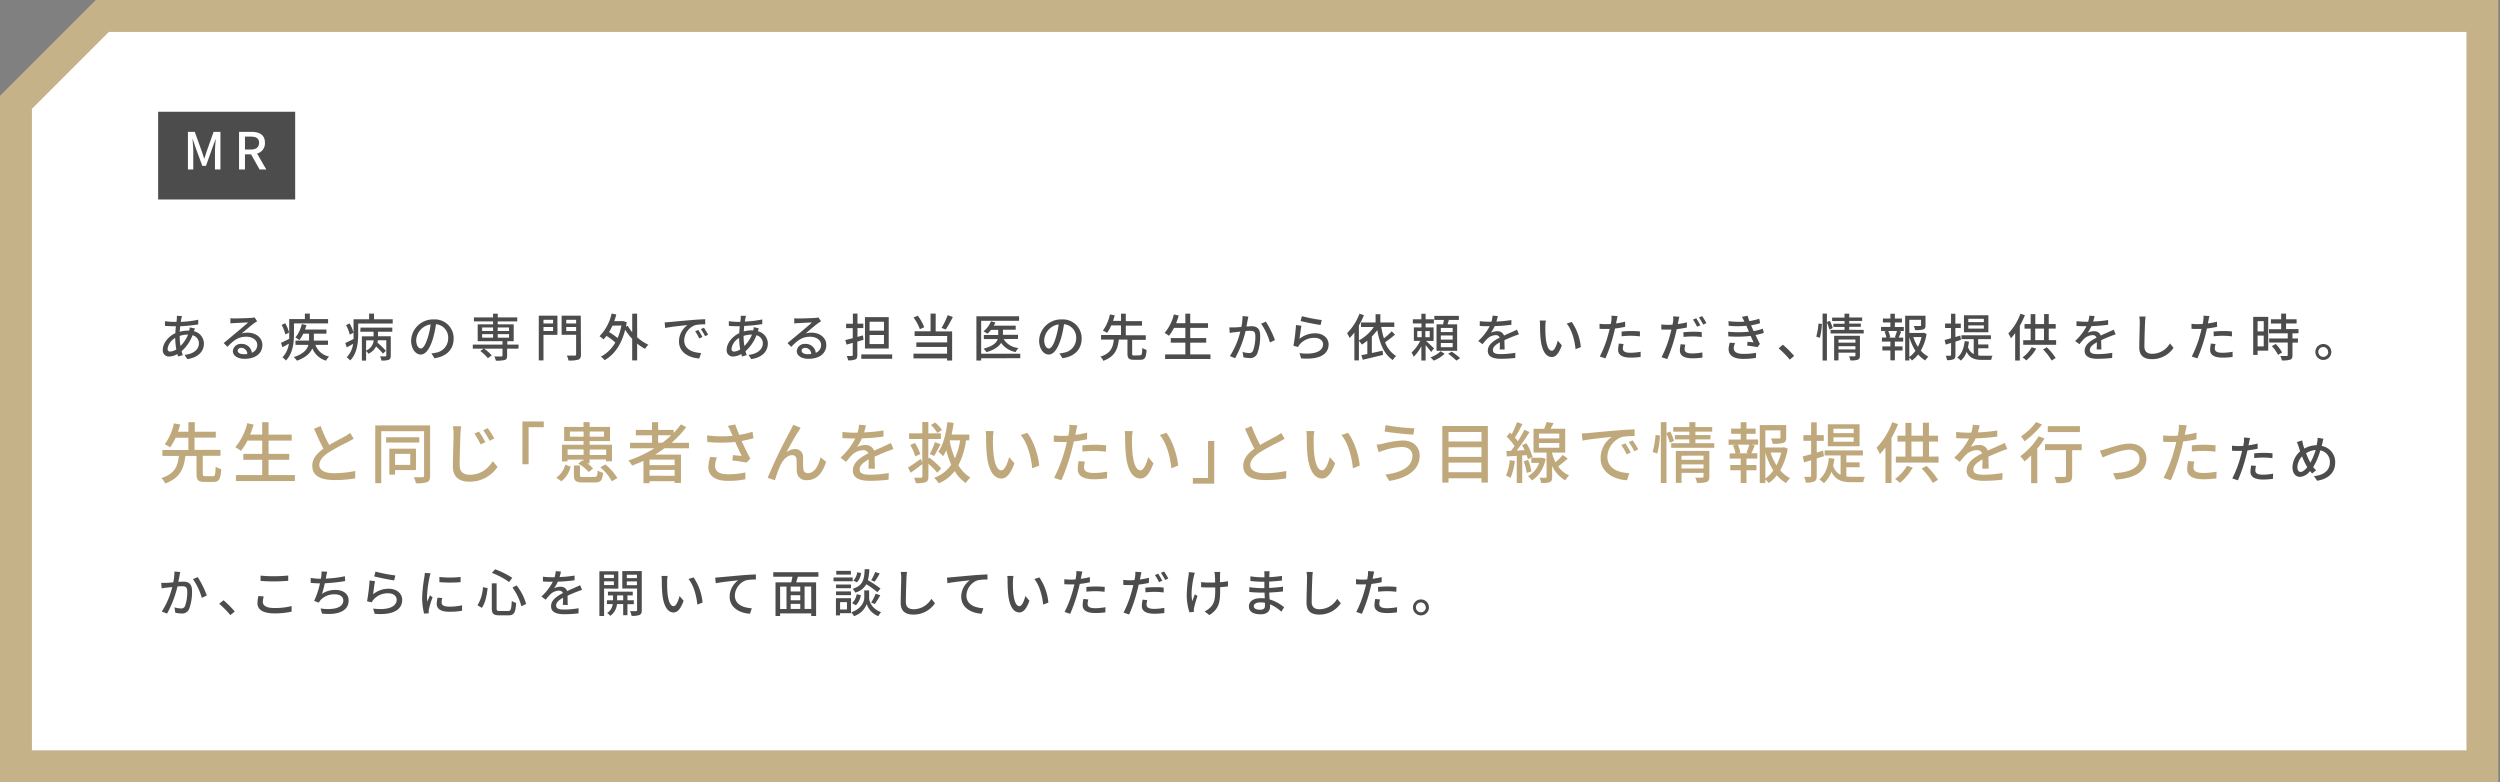
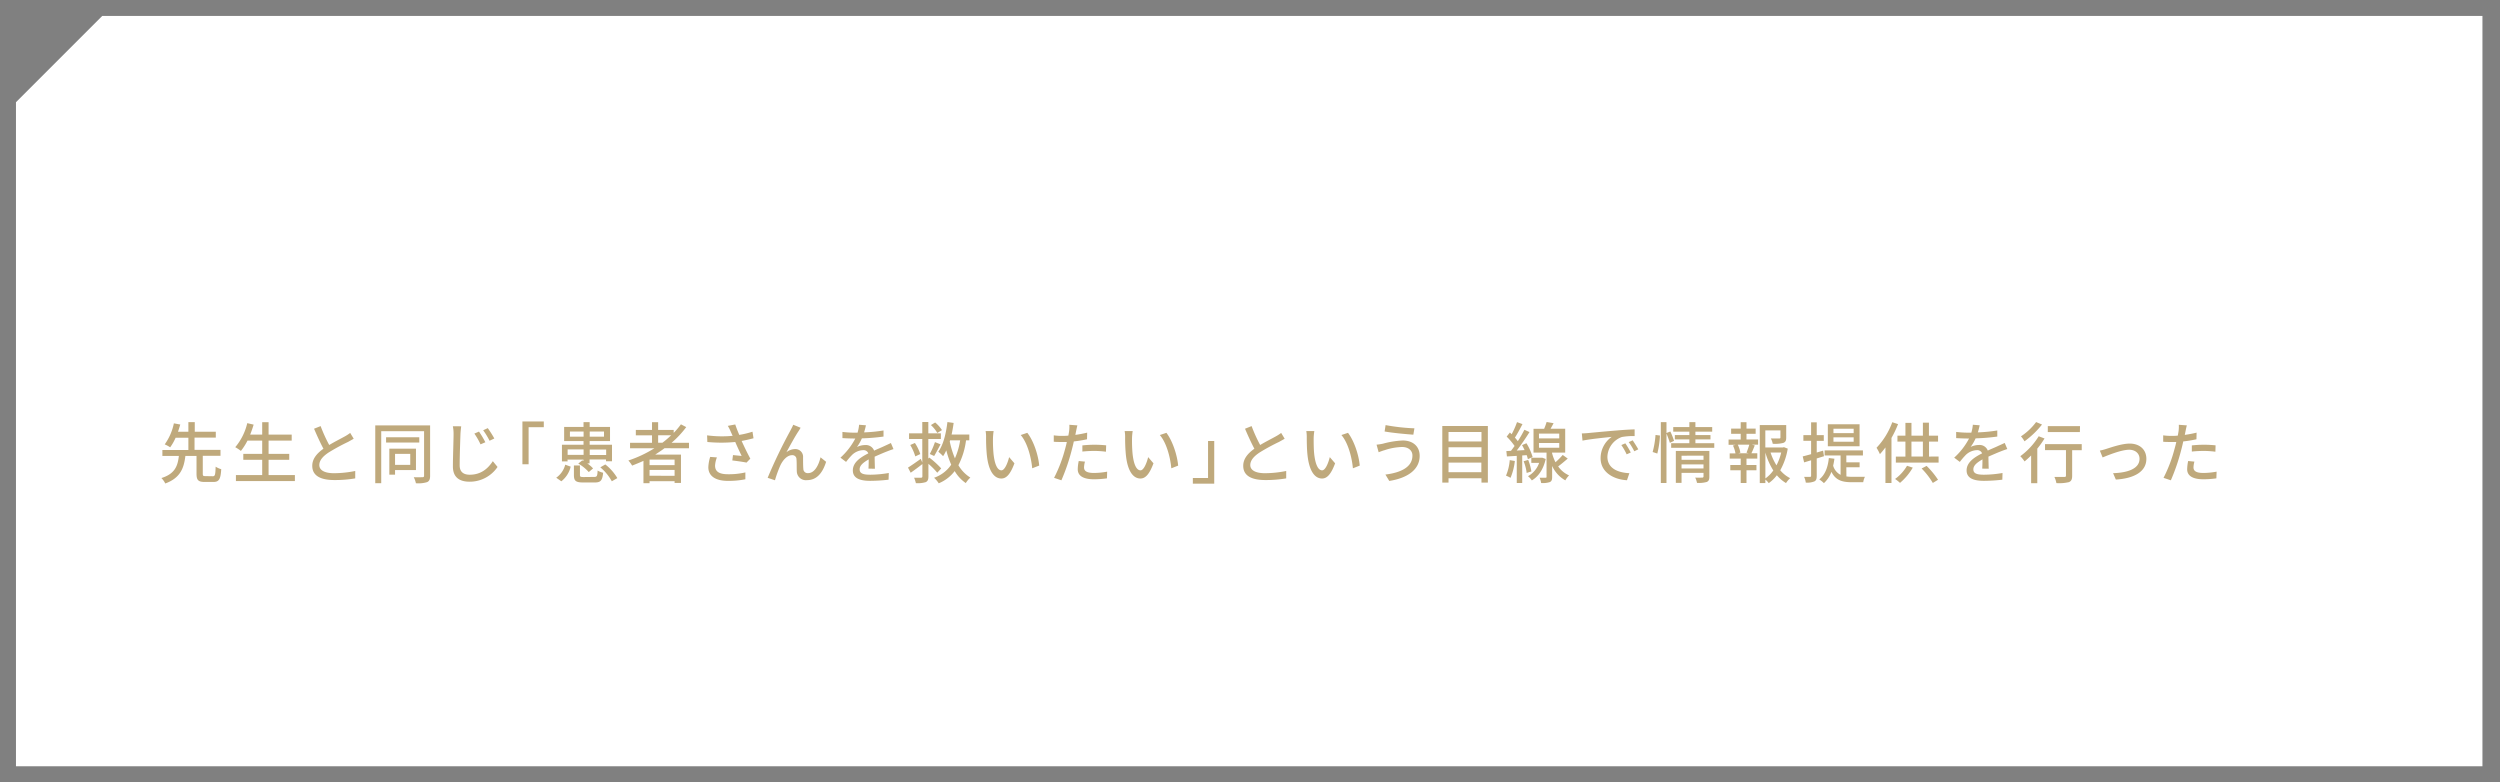
<svg xmlns="http://www.w3.org/2000/svg" width="783" height="245" viewBox="0 0 783 245">
  <rect x="0" y="0" width="783" height="245" fill="#808080" stroke="none" />
  <defs>
    <style>.a{fill:#fff}.c{fill:#4c4c4c}</style>
  </defs>
  <polygon class="a" points="5 240 5 32.02 32.02 5 777.5 5 777.5 240 5 240" />
-   <path d="M772.5 10v225H10V34.09L34.09 10H772.5m10-10H30L0 30v215h782.5V0z" fill="#c5b289" />
-   <path class="c" d="M61.06 102.87c-.1.21-.21.6-.31.88a4 4 0 013.12 3.81c0 2.26-1.44 4.32-5.2 4.92l-.85-1.33c3-.32 4.48-1.83 4.48-3.67a2.6 2.6 0 00-2-2.48 12.8 12.8 0 01-3.42 5c.11.43.24.84.37 1.23l-1.46.43a7.78 7.78 0 01-.22-.77 5.57 5.57 0 01-2.58.77 1.91 1.91 0 01-2-2.14c0-2 1.74-4.17 3.94-5.17 0-.74.09-1.48.16-2.17h-.77c-.75 0-2-.06-2.66-.11v-1.47a25.36 25.36 0 002.76.21h.86l.11-1.07a6.16 6.16 0 000-.84L57 99a5.89 5.89 0 00-.19.75c-.07.31-.13.68-.2 1.06a30.31 30.31 0 005.48-.67v1.47a53.1 53.1 0 01-5.67.58c0 .54-.1 1.12-.15 1.71a10.47 10.47 0 012.53-.35h.45a6.24 6.24 0 00.18-1zm-5.83 6.55a19.64 19.64 0 01-.35-3.57 4.66 4.66 0 00-2.39 3.38c0 .59.26.88.82.88a3.78 3.78 0 001.92-.69zm1.06-3.83a15.88 15.88 0 00.24 2.77 10.39 10.39 0 002.37-3.57h-.1a8.32 8.32 0 00-2.51.42zm24.25-4.97c-.32.2-.69.44-1 .65-.82.58-2.74 2.26-3.86 3.19a5.84 5.84 0 011.87-.27c2.66 0 4.63 1.63 4.63 3.84 0 2.54-2 4.35-5.59 4.35-2.19 0-3.66-1-3.66-2.42a2.45 2.45 0 012.62-2.25 3.16 3.16 0 013.33 2.78 2.59 2.59 0 001.69-2.49c0-1.49-1.5-2.54-3.44-2.54-2.53 0-4 1.18-5.9 3.17l-1.17-1.19c1.23-1 3.21-2.67 4.14-3.44s2.71-2.26 3.51-3c-.83 0-3.54.15-4.37.2-.4 0-.82.06-1.17.11v-1.65a11 11 0 001.27.08c.83 0 4.41-.1 5.28-.18a4.92 4.92 0 001-.16zm-3.09 10.26a1.91 1.91 0 00-1.87-1.94c-.66 0-1.14.38-1.14.88 0 .69.82 1.12 1.89 1.12a9.84 9.84 0 001.12-.06zm14.62-6.17c0 2.5-.33 6-2.53 8.21a6 6 0 00-1.07-1 7.77 7.77 0 002-4.28l-2 1.12-.47-1.39c.67-.29 1.6-.75 2.58-1.25v-6.18h4.91v-1.71h1.55v1.71h5.72v1.35H92.07zm-2.69.05a12.42 12.42 0 00-1.17-3l1.11-.53a11.26 11.26 0 011.22 2.92zm9.4 3.25a5.71 5.71 0 004.29 3.65 5.37 5.37 0 00-.95 1.3 6.64 6.64 0 01-4.3-3.84c-.61 1.42-1.95 2.81-4.82 3.85a5.91 5.91 0 00-1-1.13c3.14-1 4.23-2.47 4.6-3.83h-4.06v-1.33h4.25v-2.17H95a10.61 10.61 0 01-1.23 2 11.7 11.7 0 00-1.25-.81 10.28 10.28 0 002-4.2l1.45.32c-.13.47-.28 1-.45 1.4h6.72v1.28H98.3v2.17h4.43V108zM123 100v1.33h-10.82v3.41c0 2.5-.32 6-2.51 8.16a6.26 6.26 0 00-1.07-1 7.7 7.7 0 002-4.21l-2 1.11-.46-1.38c.69-.29 1.6-.75 2.59-1.25V100h4.87v-1.77h1.55V100zm-13.44 4.82a13.31 13.31 0 00-1.17-3l1.1-.53a10.66 10.66 0 011.22 2.92zm3.36-2.21h9.95v1.28h-4.48v1.43h4v6.08c0 .69-.12 1-.62 1.29a6.48 6.48 0 01-2.29.23 4.93 4.93 0 00-.46-1.3h1.68c.21 0 .29-.08.29-.27v-4.77h-2.65a7.27 7.27 0 01-.12.75 22.64 22.64 0 012.65 2.56l-.92.85a21.86 21.86 0 00-2.17-2.23 5.19 5.19 0 01-2.38 2.29 3.78 3.78 0 00-.74-.86v3h-1.32v-7.61H117v-1.43h-4.16zm1.74 7.2a3.85 3.85 0 002.37-3.21h-2.37zm20.46.87a7.76 7.76 0 001.41-.22 4.55 4.55 0 003.84-4.5 4.2 4.2 0 00-3.81-4.42 35.37 35.37 0 01-.94 4.45c-1 3.24-2.27 5.05-3.86 5.05s-3-1.78-3-4.42a6.89 6.89 0 017.09-6.58 5.88 5.88 0 016.23 6c0 3.31-2.13 5.61-6 6.16zm-1.12-5a22 22 0 00.87-4.08 5.31 5.31 0 00-4.52 4.89c0 1.83.82 2.66 1.46 2.66s1.46-1.04 2.19-3.49zm28.37 3.52h-3.54v2.22c0 .75-.16 1.12-.73 1.33a10.51 10.51 0 01-2.8.21 5.81 5.81 0 00-.48-1.32h2.22c.22 0 .34-.08.34-.31v-2.13h-9.3v-1.27h9.3v-1.07h-7.77v-5.28h4.82v-.92h-6V99.4h6v-1.15h1.46v1.15H162v1.26h-6.11v.92h5v5.28h-2v1.07h3.54zm-9.56 3a12.09 12.09 0 00-2.38-2.25l1.12-.8a12.9 12.9 0 012.45 2.14zm-1.8-8.53h3.42v-1.1H151zm0 2.08h3.42v-1.09H151zm4.88-3.18v1.1h3.54v-1.1zm3.54 2.09h-3.54v1.09h3.54zm15.16.21h-4.37v8h-1.47v-14h5.84zm-4.37-4.7v1.13h3v-1.13zm3 3.49v-1.25h-3v1.25zm8.74 7.34c0 .93-.21 1.38-.82 1.64a9.82 9.82 0 01-3.09.27 5.22 5.22 0 00-.53-1.54h2.5c.32 0 .42-.11.42-.4v-6.11h-4.54v-6h6zm-4.61-10.83v1.13h3.09v-1.13zm3.09 3.52v-1.28h-3.09v1.28zm19.12 1.94a14.43 14.43 0 003.52 2.35 5.49 5.49 0 00-1.05 1.28 13.26 13.26 0 01-2.47-1.67v5.29H198v-6.74a17.86 17.86 0 01-2.2-2.88c-1.18 4.78-3.5 7.89-6.43 9.55a5.46 5.46 0 00-1.2-1.1 11.2 11.2 0 004.55-4.44 21.1 21.1 0 00-2.76-2.08 13.06 13.06 0 01-.94 1.11 11.53 11.53 0 00-1.25-1 14.53 14.53 0 003.79-7.1l1.47.3a19.38 19.38 0 01-.65 2.08h2.91l1 .34c-.08.46-.16.93-.24 1.36l.58-.23a12.43 12.43 0 001.38 2v-5.8h1.53zm-7.73-3.63a17.93 17.93 0 01-1.07 2 22 22 0 012.67 1.87 17 17 0 001.19-3.92zm17.79-1.13c1.15-.11 4-.38 6.9-.62 1.68-.15 3.28-.24 4.35-.27v1.61a15.05 15.05 0 00-3.09.23 5.23 5.23 0 00-3.49 4.75c0 2.9 2.69 3.84 5.3 4l-.58 1.7c-3.1-.16-6.35-1.83-6.35-5.32a6.29 6.29 0 012.67-5.14c-1.38.15-5.27.53-7 .92l-.16-1.75c.59-.04 1.13-.08 1.45-.11zm10.38 4.68l-1 .44a16.14 16.14 0 00-1.28-2.24l1-.41a23 23 0 011.28 2.21zm1.83-.74l-1 .48a14.63 14.63 0 00-1.35-2.21l1-.43c.33.54.95 1.5 1.31 2.16zm15.84-1.94a9 9 0 00-.3.88 4 4 0 013.12 3.81c0 2.26-1.44 4.32-5.2 4.92l-.85-1.33c2.94-.32 4.48-1.83 4.48-3.67a2.61 2.61 0 00-2-2.48 12.81 12.81 0 01-3.43 5c.11.43.24.84.37 1.23l-1.46.43a7.78 7.78 0 01-.22-.77 5.57 5.57 0 01-2.58.77 1.91 1.91 0 01-2-2.14c0-2 1.75-4.17 3.94-5.17 0-.74.1-1.48.16-2.17h-.77c-.75 0-2-.06-2.66-.11v-1.47a25 25 0 002.75.21h.86l.12-1.07v-.84h1.66c-.08.24-.14.53-.19.75s-.13.68-.19 1.06a30.31 30.31 0 005.47-.67v1.47a52.56 52.56 0 01-5.67.58c-.05.54-.09 1.12-.14 1.71a10.4 10.4 0 012.53-.35h.45a5.3 5.3 0 00.17-1zm-5.83 6.55a20.57 20.57 0 01-.35-3.57 4.64 4.64 0 00-2.38 3.38c0 .59.25.88.81.88a3.75 3.75 0 001.92-.69zm1.06-3.83a16.91 16.91 0 00.24 2.77 10.25 10.25 0 002.37-3.57h-.1a8.32 8.32 0 00-2.51.42zm24.26-4.97c-.33.2-.69.44-1 .65-.82.58-2.74 2.26-3.86 3.19a5.84 5.84 0 011.87-.27c2.66 0 4.63 1.63 4.63 3.84 0 2.54-2 4.35-5.59 4.35-2.19 0-3.66-1-3.66-2.42a2.45 2.45 0 012.62-2.25 3.16 3.16 0 013.33 2.78 2.58 2.58 0 001.67-2.48c0-1.49-1.51-2.54-3.44-2.54-2.53 0-4 1.18-5.91 3.17l-1.17-1.19 4.15-3.44c.88-.74 2.7-2.26 3.5-3-.83 0-3.54.15-4.37.2-.4 0-.81.06-1.17.11v-1.65a10.93 10.93 0 001.26.08c.83 0 4.42-.1 5.28-.18a4.79 4.79 0 001-.16zm-3.09 10.26a1.92 1.92 0 00-1.88-1.94c-.65 0-1.13.38-1.13.88 0 .69.81 1.12 1.89 1.12a10 10 0 001.12-.06zm14.45-3.88v4.21c0 .77-.16 1.16-.62 1.36a5.38 5.38 0 01-2.27.28 5.87 5.87 0 00-.43-1.35h1.56c.19 0 .32-.08.32-.32v-3.8c-.68.2-1.32.39-1.93.55l-.4-1.43c.65-.14 1.45-.35 2.33-.57v-3.16H265v-1.37h2.12v-3.17h1.44v3.14h1.83v1.37h-1.83v2.77l1.72-.46.17 1.36zm10.91 4v1.38h-9.67V111zm-1.08-1.84h-7.44v-9.84h7.44zm-1.49-8.4h-4.51v2.8h4.51zm0 4.17h-4.51v2.84h4.51zm16.19-1.14h5.16v9.13h-1.59v-.67H286.1v-1.49h10.52v-2.11H287v-1.42h9.65v-2h-10.2v-1.48h5v-5.52h1.61zm-4.94-.68a14.4 14.4 0 00-2-3.68l1.35-.54a14.29 14.29 0 012 3.6zm10.32-3.84a35.35 35.35 0 01-2.22 3.92l-1.32-.48a23.52 23.52 0 001.92-4zm21.12 12.93H307.3v.71h-1.49V99.05h13.37v1.42H307.3v10.31h12.25zm-5.22-6A6.11 6.11 0 00319 109a4.72 4.72 0 00-.88 1.25 7.05 7.05 0 01-4.58-2.86c-.66 1.1-2 2.14-4.58 2.91a5 5 0 00-.93-1.1c3.05-.8 4.12-1.93 4.45-3h-4.35v-1.28h4.51v-1.6h-2.25a8.66 8.66 0 01-1.12 1.2 10.88 10.88 0 00-1.25-.75 7.41 7.41 0 002.34-3.14l1.4.36a7.83 7.83 0 01-.51 1h6.87v1.28h-4v1.6h4.72v1.28zm17.48 4.48a7.76 7.76 0 001.41-.22 4.55 4.55 0 003.84-4.5 4.2 4.2 0 00-3.81-4.42 35.37 35.37 0 01-.94 4.45c-1 3.24-2.27 5.05-3.86 5.05s-3-1.78-3-4.42a6.89 6.89 0 017.09-6.58 5.88 5.88 0 016.23 6c0 3.31-2.13 5.61-6 6.16zm-1.12-5a22 22 0 00.87-4.08 5.31 5.31 0 00-4.52 4.89c0 1.83.82 2.66 1.46 2.66s1.5-1.04 2.19-3.49zm26.39 5.6c.52 0 .62-.32.69-2.31a4.4 4.4 0 001.34.61c-.14 2.45-.54 3.1-1.91 3.1h-2.08c-1.58 0-2-.48-2-2v-4.32h-2.69c-.36 3-1.22 5.31-4.85 6.64a5.13 5.13 0 00-.93-1.31c3.28-1 3.93-2.95 4.21-5.33h-4v-1.44h6.24v-3h-3.06a11.59 11.59 0 01-1.31 2.34 7.55 7.55 0 00-1.31-.7 13.42 13.42 0 002.21-5.08l1.52.29c-.16.54-.34 1.14-.55 1.73h2.5v-2.27h1.5v2.34h5.08V102h-5.08v3h6.26v1.44h-4.27v4.32c0 .5.1.58.64.58zm22.04-.28v1.44h-14.21V111h6.34v-3.68h-4.56v-1.43h4.56v-3.2h-3.56a13.42 13.42 0 01-1.58 2.48 9.13 9.13 0 00-1.36-.89 14 14 0 002.9-5.8l1.53.35c-.24.82-.53 1.64-.83 2.4h2.9v-3h1.53v3h5.57v1.46h-5.57v3.2h5v1.43h-5V111zM391 99.16c-.08.34-.16.74-.23 1.09s-.24 1.25-.38 2c.66 0 1.22-.08 1.58-.08 1.54 0 2.71.64 2.71 2.85a15.28 15.28 0 01-.91 5.74 2.37 2.37 0 01-2.45 1.38 8.54 8.54 0 01-1.87-.24l-.28-1.67a8.07 8.07 0 002 .34 1.24 1.24 0 001.29-.75 12.73 12.73 0 00.71-4.63c0-1.36-.61-1.58-1.62-1.58-.32 0-.85 0-1.44.08a33.26 33.26 0 01-3.27 8.5l-1.64-.66a24.89 24.89 0 003.26-7.67l-1.71.2c-.42 0-1.14.14-1.59.22l-.14-1.73h1.52c.52 0 1.36-.08 2.26-.16a18.27 18.27 0 00.37-3.39zm5.46 1.58a29.19 29.19 0 012.85 5.77l-1.57.75a19.11 19.11 0 00-2.77-5.88zm10.54 5.38a7.66 7.66 0 014.91-1.73c2.58 0 4.21 1.59 4.21 3.46 0 2.87-2.43 4.91-8.61 4.4l-.5-1.65c4.9.63 7.38-.68 7.38-2.78 0-1.17-1.09-2-2.61-2a5.92 5.92 0 00-4.67 2 3.54 3.54 0 00-.53.85l-1.47-.36a60.66 60.66 0 00.8-6.51l1.69.22c-.18.98-.46 3.13-.6 4.1zm.75-7.1a46.4 46.4 0 006.22 1.21l-.36 1.55c-1.56-.2-5.05-.92-6.26-1.24zm29.17 5.81c-1 .78-2.11 1.71-3.1 2.36a8.59 8.59 0 003.42 4.31 6.07 6.07 0 00-1 1.26c-2.74-1.72-4.11-5.15-4.88-9.37a16.42 16.42 0 01-1.7 2v5.17c1.09-.22 2.24-.48 3.36-.73l.15 1.32c-2.23.56-4.61 1.11-6.34 1.52l-.45-1.44c.55-.09 1.19-.22 1.87-.36v-4.17a15.71 15.71 0 01-1.71 1.21 10.48 10.48 0 00-.93-1.16v6.13h-1.42v-8.74a20.13 20.13 0 01-1.47 1.73 14.4 14.4 0 00-.82-1.52 17.07 17.07 0 003.89-6.09l1.39.45a23.43 23.43 0 01-1.57 3.23v4.68a13.31 13.31 0 004.66-4.2h-4V101h4.56v-2.6h1.5v2.6h4.37v1.4h-4.09a25.53 25.53 0 00.83 3.57 20.79 20.79 0 002.45-2.22zm11.32 5.41a27.26 27.26 0 00-1.74-2.13v4.81h-1.33v-4.48a13.21 13.21 0 01-2.4 3.3 11.16 11.16 0 00-.67-1.34 12.43 12.43 0 002.72-3.64h-2v-4.22h2.39v-1.24h-2.71V100h2.67v-1.74h1.33V100h2.59v1.31h-2.59v1.24h2.5v4.22h-2.36c.67.59 2.13 2 2.5 2.34zm-4.35-4.63h1.38v-1.92h-1.38zm3.9-1.92h-1.37v1.92h1.37zm4.66 7.12a10.77 10.77 0 01-3.41 2.13 11.38 11.38 0 00-1-1 9.4 9.4 0 003.19-1.94zm-.48-9.23c.1-.44.19-.93.26-1.38h-3v-1.28h7.68v1.28h-3.11q-.23.72-.42 1.38h3v8.3h-6.46v-8.3zm3 1.13h-3.71V104h3.71zm0 2.36h-3.71v1.29h3.71zm0 2.36h-3.71v1.32h3.71zm-.3 2.73a18.43 18.43 0 012.64 2l-1.17.78a17 17 0 00-2.59-2.13zm15.03-.72c.05-.55.06-1.45.06-2.23-1.34.75-2.19 1.47-2.19 2.4 0 1.09 1 1.3 2.62 1.3a26.25 26.25 0 004.4-.42v1.62a41.57 41.57 0 01-4.4.27c-2.37 0-4.21-.54-4.21-2.51s1.9-3.19 3.73-4.12a1.25 1.25 0 00-1.29-.78 4 4 0 00-2.62 1.14 17 17 0 00-1.46 1.69l-1.36-1a16.52 16.52 0 003.59-4.63h-.47c-.65 0-1.76 0-2.64-.09v-1.49a23.63 23.63 0 002.72.17h.93a9.22 9.22 0 00.37-1.9l1.65.13c-.1.41-.23 1-.45 1.71a37.07 37.07 0 004.69-.46v1.47a47.31 47.31 0 01-5.22.43 11.6 11.6 0 01-1.2 2.07 4.65 4.65 0 012-.47 2.09 2.09 0 012.11 1.35c1-.47 1.79-.8 2.55-1.14.52-.24 1-.45 1.5-.7l.63 1.47c-.44.13-1.13.38-1.61.57-.81.31-1.84.74-2.94 1.25 0 .9.05 2.16.06 2.92zm14.3-7.32c0 1 0 2.34.11 3.57.24 2.5.88 4.16 1.94 4.16.8 0 1.49-1.73 1.84-3.18l1.28 1.49c-1 2.72-2 3.66-3.15 3.66-1.6 0-3.07-1.54-3.51-5.71a42.15 42.15 0 01-.17-4.25 8.4 8.4 0 00-.11-1.48h1.93a12.8 12.8 0 00-.16 1.74zm11.11 6.6l-1.65.64c-.25-2.73-1.17-6.13-2.77-8l1.59-.53a16.86 16.86 0 012.84 7.89zm13.89-6.36c-1 .22-2.09.4-3.18.53-.15.69-.32 1.39-.5 2.06a46.23 46.23 0 01-2.5 7.3l-1.76-.59a34.32 34.32 0 002.69-7.11c.15-.48.28-1 .39-1.52h-1.27c-.73 0-1.31 0-1.89-.06v-1.57a14.11 14.11 0 001.94.13c.49 0 1 0 1.58-.06.08-.47.16-.88.2-1.17a7.21 7.21 0 000-1.44l1.94.14c-.11.4-.24 1-.3 1.36l-.2.93a28.71 28.71 0 002.85-.54zm-.49 5.39a6 6 0 00-.23 1.38c0 .72.39 1.36 2.4 1.36a17.93 17.93 0 003.17-.32v1.62a21.74 21.74 0 01-3.14.22c-2.58 0-3.91-.85-3.91-2.41a10.4 10.4 0 01.24-2zm-.63-3.9a26.84 26.84 0 013-.16c.92 0 1.88 0 2.77.14l-.05 1.52a24.13 24.13 0 00-2.68-.19 26.63 26.63 0 00-3 .16zm20.46-1.28c-1 .22-2.09.4-3.18.53-.15.69-.32 1.39-.5 2.06a47.27 47.27 0 01-2.49 7.3l-1.77-.59a33.76 33.76 0 002.69-7.11c.15-.48.28-1 .39-1.52h-1.27c-.73 0-1.31 0-1.89-.06v-1.57a14.11 14.11 0 001.94.13c.5 0 1 0 1.58-.07.08-.46.16-.88.2-1.16a7.22 7.22 0 000-1.44l1.94.14c-.11.4-.24 1-.3 1.36l-.2.93a25.65 25.65 0 002.85-.55zm-.49 5.39a6 6 0 00-.23 1.38c0 .72.39 1.36 2.4 1.36a17.93 17.93 0 003.17-.32V112a23.15 23.15 0 01-3.14.22c-2.58 0-3.91-.85-3.91-2.42a10.39 10.39 0 01.24-2zm-.63-3.9c.85-.08 1.94-.16 3-.16s1.88 0 2.77.14v1.52a24.31 24.31 0 00-2.69-.19 26.63 26.63 0 00-3 .16zm4.31-1.73a20 20 0 00-1.28-2.23l1-.43a24.57 24.57 0 011.3 2.21zm1.58-3.33a25.27 25.27 0 011.33 2.2l-1 .46a16.93 16.93 0 00-1.33-2.22zm19.31 5.27a17.65 17.65 0 01-2.59.65c.45.93.93 2 1.38 2.8l-.76 1c-.83-.16-2.22-.35-3.25-.48l.13-1.21 1.88.19c-.28-.61-.58-1.31-.9-2a39.39 39.39 0 01-7 .13l-.06-1.46a32.8 32.8 0 006.51 0l-.43-1c-.13-.29-.26-.58-.37-.85a29.29 29.29 0 01-5.52 0l-.1-1.45a29.27 29.27 0 005 .16l-.13-.27a9.94 9.94 0 00-.65-1.24l1.79-.36a16.61 16.61 0 00.56 1.69 18.87 18.87 0 003.09-.75l.27 1.41a18.85 18.85 0 01-2.83.65l.29.68c.12.28.3.69.51 1.15a16.9 16.9 0 002.88-.77zm-9 3.15A5.35 5.35 0 00543 109c0 1.12.85 1.84 3 1.84a20.82 20.82 0 004-.35l-.05 1.6a23.56 23.56 0 01-3.92.32c-2.9 0-4.63-1-4.63-3.07a7.39 7.39 0 01.37-2zm17.14 5.22a28.55 28.55 0 00-3.49-3.54l1.31-1.15a29.51 29.51 0 013.54 3.53zm8.3-7.21a21.63 21.63 0 00.69-4.11l1.07.14a21.65 21.65 0 01-.64 4.34zm4.14-2.2a20.43 20.43 0 00-.81-2.25v11.93h-1.36V98.23h1.36v2.63l.93-.37a15.12 15.12 0 01.89 2.25zm10.71.09v1.11h-10.38v-1.11h4.38v-.93h-3.5v-1h3.5v-.83h-3.89v-1.1h3.89v-1.23h1.47v1.19h4.05v1.1h-4.05v.83h3.64v1h-3.64v.93zm-1.18 8.07c0 .67-.15 1-.63 1.26a6.71 6.71 0 01-2.35.23 5.08 5.08 0 00-.43-1.28h1.71c.21 0 .29-.08.29-.27v-.87h-5.3v2.42h-1.37v-7.7h8.08zm-6.71-5.06v1h5.3v-1zm5.3 3.09v-1h-5.3v1zm12.35-7.01h2.8v1.26h-1.49l.69.18c-.28.67-.56 1.38-.82 1.89h1.43V107h-2.61v1.5h2.4v1.27h-2.4v3.09h-1.4v-3.09h-2.51v-1.27h2.51V107h-2.65v-1.28h1.39a7 7 0 00-.61-1.89l.66-.18h-1.72v-1.26h2.93V101h-2.35v-1.23h2.35v-1.51h1.4v1.51h2.21V101h-2.21zm0 3.18a19.75 19.75 0 00.67-1.92h-2.74a7.93 7.93 0 01.63 1.92l-.53.15h2.5zm9.94-1a15.76 15.76 0 01-1.81 5.22 7.83 7.83 0 002.38 1.9 6.26 6.26 0 00-1 1.18 9.09 9.09 0 01-2.21-1.88 9.24 9.24 0 01-1.95 1.9 4.39 4.39 0 00-.82-.86v.84h-1.3v-14h6.37v3c0 .69-.14 1.07-.7 1.28a8 8 0 01-2.55.21 4.54 4.54 0 00-.45-1.28h2c.24 0 .31-.06.31-.24v-1.69H598v4.1h4.25l.24-.07zM598 111.8a7.92 7.92 0 001.91-1.92 16.47 16.47 0 01-1.91-4.32zm1.25-6.24a13.51 13.51 0 001.43 3.08 12.93 12.93 0 001.13-3.08zm13.19 1.44v4.14c0 .74-.15 1.14-.56 1.36a4.52 4.52 0 01-2.08.29 4.85 4.85 0 00-.4-1.38h1.41c.18 0 .27-.06.27-.29v-3.71l-1.68.51-.34-1.44 2-.54v-3.22h-1.86v-1.38h1.86v-3.08h1.36v3.09h1.7v1.38h-1.7v2.82l1.54-.45.2 1.34zm7.15 4.33a8.34 8.34 0 001.33.08h3.14a4.56 4.56 0 00-.42 1.31h-2.75c-2.22 0-3.89-.4-4.93-2.51a6.81 6.81 0 01-1.81 2.73A6 6 0 00613 112c1.39-1.11 2.08-2.9 2.34-5.16l1.34.16a16 16 0 01-.3 1.69 3.56 3.56 0 001.79 2.2v-4.67h-3.84V105h9.23v1.22h-4v1.66h3.2v1.19h-3.2zm3.17-7.26h-7.65v-5.33h7.65zm-1.42-4.23h-4.87v1.06h4.87zm0 2.07h-4.87v1h4.87zm12.86-3.2a25.35 25.35 0 01-1.59 3.33v10.87h-1.46v-8.58a18.85 18.85 0 01-1.32 1.62 11.22 11.22 0 00-.82-1.52 17.62 17.62 0 003.79-6.17zm3.55 10.49a14.09 14.09 0 01-3.11 3.68 9.25 9.25 0 00-1.18-.95 10.3 10.3 0 002.88-3.18zm6.23-2.68V108h-10.31v-1.46H636v-3.6h-1.92v-1.44H636v-3.11h1.46v3.11h2.75v-3.14h1.46v3.14h2.18v1.42h-2.18v3.6zm-6.55 0h2.75v-3.6h-2.75zm3.65 2.26a19.5 19.5 0 012.75 3.34l-1.25.8a17.87 17.87 0 00-2.7-3.48zm15.59.66c.05-.55.07-1.45.07-2.23-1.35.75-2.19 1.47-2.19 2.4 0 1.09 1 1.3 2.62 1.3a26.25 26.25 0 004.4-.42l-.05 1.62a41.23 41.23 0 01-4.4.27c-2.37 0-4.21-.54-4.21-2.51s1.91-3.19 3.73-4.12a1.23 1.23 0 00-1.28-.78 4 4 0 00-2.62 1.14 15.78 15.78 0 00-1.46 1.69l-1.36-1a16.52 16.52 0 003.59-4.63H653c-.66 0-1.76 0-2.64-.09v-1.49a23.63 23.63 0 002.72.17h.93a9.22 9.22 0 00.37-1.9l1.65.13c-.1.41-.23 1-.45 1.71a37.07 37.07 0 004.69-.46v1.47a47.51 47.51 0 01-5.22.43 12.24 12.24 0 01-1.2 2.07 4.65 4.65 0 012-.47 2.09 2.09 0 012.11 1.35c1-.47 1.79-.8 2.54-1.14.53-.24 1-.45 1.51-.7l.62 1.47c-.43.13-1.12.38-1.6.57-.81.31-1.84.74-2.94 1.25 0 .9.05 2.16.06 2.92zM672 99.14c-.09.58-.14 1.25-.17 1.81-.07 1.76-.2 5.41-.2 7.62 0 1.67 1.06 2.24 2.42 2.24a6.46 6.46 0 005.57-3.26l1.14 1.39a8.09 8.09 0 01-6.74 3.55c-2.42 0-4-1-4-3.66 0-2.26.16-6.34.16-7.88a9.27 9.27 0 00-.16-1.82zm22.4 3.22c-1 .22-2.1.4-3.19.53-.14.69-.32 1.39-.49 2.06a48.35 48.35 0 01-2.5 7.3l-1.76-.59a34.9 34.9 0 002.69-7.11c.14-.48.27-1 .38-1.52h-1.26c-.74 0-1.32 0-1.89-.06v-1.57a13.87 13.87 0 001.93.13q.75 0 1.59-.06c.08-.47.16-.88.19-1.17a8.16 8.16 0 00.05-1.44L692 99c-.11.4-.24 1-.3 1.36l-.19.93c1-.13 1.93-.32 2.85-.54zm-.5 5.39a5.93 5.93 0 00-.22 1.38c0 .72.38 1.36 2.4 1.36a17.93 17.93 0 003.17-.32v1.62a21.63 21.63 0 01-3.14.22c-2.58 0-3.9-.85-3.9-2.41a10.4 10.4 0 01.24-2zm-.62-3.9a26.56 26.56 0 013-.16c.91 0 1.87 0 2.77.14v1.52a24.31 24.31 0 00-2.69-.19 26.33 26.33 0 00-3 .16zm17.13 5.97h-3.33v1.34h-1.38V99.24h4.71zm-3.33-9.24v3.22H709v-3.22zm1.92 7.91v-3.38h-1.92v3.38zm9-4.08V106h1.71v1.31H718v3.94c0 .77-.17 1.17-.7 1.39a7.74 7.74 0 01-2.63.24 5.35 5.35 0 00-.48-1.39h2c.22 0 .33-.08.33-.3v-3.91h-5.82V106h5.82v-1.6h-5.87v-1.3h3.81v-1.76h-3.2V100h3.2v-1.78H716V100h3.3v1.3H716v1.76h3.89v1.31zm-5.25 3.31a11.64 11.64 0 012 2.66l-1.26.77a11.89 11.89 0 00-1.94-2.74zm17.42 2.52a2.5 2.5 0 01-5 0 2.5 2.5 0 115 0zm-1 0a1.54 1.54 0 10-1.54 1.53 1.54 1.54 0 001.58-1.53z" />
  <path d="M66.65 149.16c.68 0 .81-.41.89-3a6.28 6.28 0 001.75.79c-.19 3.18-.71 4-2.48 4h-2.7c-2.06 0-2.56-.62-2.56-2.58v-5.57h-3.49c-.46 3.84-1.58 6.9-6.3 8.63a6.42 6.42 0 00-1.21-1.71c4.26-1.31 5.12-3.82 5.47-6.92h-5.16v-1.87H59v-3.83h-4a16.26 16.26 0 01-1.7 3 10.16 10.16 0 00-1.71-.92 17.27 17.27 0 002.87-6.59l2 .37c-.21.71-.44 1.48-.71 2.25H59v-3h2v3h6.59v1.85h-6.66v3.83h8.13v1.87h-5.55v5.61c0 .65.12.75.83.75zm25.71-.37v1.87H73.89v-1.87h8.23V144H76.2v-1.85h5.92V138h-4.61a18.36 18.36 0 01-2.06 3.23 12.06 12.06 0 00-1.77-1.17 18 18 0 003.76-7.53l2 .46c-.31 1.06-.69 2.12-1.08 3.12h3.76v-3.87h2v3.87h7.24V138h-7.24v4.16h6.47V144h-6.47v4.79zm18.42-11.38c-.52.31-1.1.62-1.77 1a63.07 63.07 0 00-6 3.26c-1.83 1.19-3 2.48-3 4s1.52 2.54 4.59 2.54a33.87 33.87 0 006.66-.7v2.32a37.65 37.65 0 01-6.55.52c-4 0-6.91-1.16-6.91-4.45 0-2.18 1.4-3.86 3.5-5.36-.94-1.75-2-4.06-2.94-6.26l2.06-.83a46.32 46.32 0 002.69 5.92c1.81-1.08 3.84-2.1 4.91-2.7a13 13 0 001.66-1.08zM134.71 149c0 1.11-.25 1.69-.94 2a9.17 9.17 0 01-3.51.35 7.25 7.25 0 00-.67-1.89c1.19.06 2.39 0 2.75 0s.48-.14.48-.5v-13.9H119.4v16.28h-1.87v-18.11h17.18zm-3.39-10.39h-10.4v-1.65h10.4zm-7.59 8.61v1.45h-1.79v-8.15h8.34v6.7zm0-5.08v3.45h4.76v-3.45zm20.72-8.62c-.1.75-.19 1.62-.23 2.35-.08 2.29-.25 7-.25 9.9 0 2.16 1.37 2.91 3.14 2.91 3.62 0 5.76-2 7.24-4.24l1.48 1.81a10.51 10.51 0 01-8.76 4.62c-3.14 0-5.22-1.36-5.22-4.77 0-2.93.21-8.23.21-10.23a11.48 11.48 0 00-.23-2.37zm7.55 5l-1.5.65a21.71 21.71 0 00-1.93-3.37l1.45-.63a29 29 0 011.98 3.32zm2.81-1.18l-1.48.7a22.9 22.9 0 00-2-3.28l1.44-.67a32.33 32.33 0 012.04 3.22zm8.81-5.34h6.7v1.79h-4.76v11.61h-1.94zm10.59 17.62a7.1 7.1 0 002.82-4.08l1.71.61a8.23 8.23 0 01-2.93 4.59zm3.57-5.12H176v-5.2h6.76v-1.16h-6.07v-4.43h6.07v-1.5h1.92v1.5h6.38v4.43h-6.38v1.16h7v5.16h-1.88v-.56h-5.15v1.23h-.73a10.47 10.47 0 011.83 1.58l-1.35 1.14a13.51 13.51 0 00-3.29-2.66l1.27-1 .35.21v-.46h-5zm0-3.74v1.7h5v-1.7zm5-4v-1.6h-4.28v1.6zm3.33 12.61c.83 0 1-.25 1.06-2a5.5 5.5 0 001.73.69c-.23 2.45-.79 3.05-2.6 3.05h-3.66c-2.33 0-2.89-.52-2.89-2.33v-3h1.89v3c0 .54.19.63 1.21.63zm-1.41-14.21v1.6h4.47v-1.6zm0 5.64v1.7h5.15v-1.7zm4.88 4.66a15.42 15.42 0 013.77 4.28l-1.73 1a15.16 15.16 0 00-3.6-4.37zm18.54-5.08c-.93.71-1.91 1.34-2.91 2h8.07v8.88h-2v-.56h-7.84v.64h-1.91v-7c-1.16.54-2.35 1-3.54 1.49a10.78 10.78 0 00-1.18-1.6 37.14 37.14 0 008.13-3.83h-7.61v-1.72h6.88v-2.33h-5.07v-1.69h5.07v-2.43h1.92v2.43H211v.92a23.69 23.69 0 002.27-2.68l1.66.87a30.36 30.36 0 01-4.59 4.91h5.45v1.72zm3.16 3.56h-7.84v1.73h7.84zm0 5.08v-1.83h-7.84V149zm-3.8-10.36a29.45 29.45 0 002.72-2.33h-4.07v2.33zm28.52-1.4c-1.17.32-2.46.61-3.72.84.74 1.66 1.8 3.84 2.72 5.55l-1.19 1.23c-1-.21-3-.5-4.45-.67l.21-1.68 2.71.27c-.55-1.17-1.42-3-2-4.37a45.35 45.35 0 01-8.74 0l-.08-2.08a35.37 35.37 0 008 .15l-.58-1.27a12.74 12.74 0 00-.93-1.85l2.33-.44c.41 1.23.81 2.2 1.26 3.27a28.77 28.77 0 004.14-1zm-11.46 6a8.3 8.3 0 00-.58 2.54c0 1.69 1 2.73 4 2.73a22.74 22.74 0 005.49-.57v2.15a26.55 26.55 0 01-5.47.5c-3.95 0-6.13-1.56-6.13-4.27a12.42 12.42 0 01.58-3.24zm25.59-8.26c-1 1.45-2.79 4.74-3.83 6.65a4.48 4.48 0 012.73-1 2.41 2.41 0 012.49 2.6c0 1.08 0 2.68.09 3.64a1.33 1.33 0 001.49 1.29c2.08 0 3.33-2.58 3.89-4.95l1.75 1.41c-1.08 3.43-2.89 5.74-6 5.74a2.84 2.84 0 01-3.18-2.7c-.06-1.17 0-2.81-.1-3.81a1.27 1.27 0 00-1.38-1.31c-1.54 0-2.91 1.58-3.68 3.22a36.62 36.62 0 00-1.68 4.64l-2.29-.77a157.36 157.36 0 017.13-14.81c.25-.52.59-1.08.88-1.81l2.31.94c-.16.3-.39.67-.62 1.03zM272 146.77c.06-.71.08-1.87.08-2.89-1.74 1-2.84 1.91-2.84 3.12 0 1.41 1.33 1.68 3.41 1.68a35 35 0 005.72-.54l-.07 2.1a51.37 51.37 0 01-5.72.36c-3.07 0-5.47-.71-5.47-3.27s2.48-4.14 4.85-5.34a1.6 1.6 0 00-1.66-1 5.22 5.22 0 00-3.41 1.47 22 22 0 00-1.9 2.21l-1.76-1.33a21.5 21.5 0 004.65-6h-.6c-.85 0-2.29-.05-3.43-.13v-1.93a31.47 31.47 0 003.53.23h1.21a12.37 12.37 0 00.48-2.48l2.14.17a22.74 22.74 0 01-.58 2.22 47.41 47.41 0 006.09-.6v1.91a60 60 0 01-6.78.56 14.17 14.17 0 01-1.54 2.71 6 6 0 012.62-.61 2.73 2.73 0 012.75 1.75c1.27-.6 2.33-1 3.31-1.48.68-.31 1.29-.58 1.95-.91l.81 1.91c-.56.17-1.45.5-2.08.75-1.06.4-2.39 1-3.82 1.62 0 1.17.06 2.81.08 3.79zm21.55 1.29a22.47 22.47 0 00-2.77-2.79v3.95c0 1-.23 1.5-.85 1.79a8.61 8.61 0 01-3.08.31 8.89 8.89 0 00-.56-1.7h2.16c.27 0 .44-.1.44-.42v-3.86c-1.21.95-2.54 1.93-3.66 2.72l-.85-1.6c1-.63 2.53-1.69 4-2.75l.48 1.15v-7.37h-4.14v-1.78h4.14v-3.54h1.89v3.54h3.93v1.78h-3.93v6.14l.31-.31a27.68 27.68 0 013.73 3.39zm-7-9.32a14.22 14.22 0 011.68 3.47l-1.56.73a16.11 16.11 0 00-1.58-3.57zm4.66 3.45a24.31 24.31 0 001.62-3.72l1.75.69c-.67 1.27-1.42 2.7-2 3.66zm2.35-6.59a10.54 10.54 0 00-2-2.47l1.33-.81a10.44 10.44 0 012.14 2.39zm9 2.31a23.28 23.28 0 01-2.39 7.8 11.3 11.3 0 003.74 3.87 8.23 8.23 0 00-1.43 1.72 11.74 11.74 0 01-3.47-3.76 12 12 0 01-5 3.83 8.39 8.39 0 00-1.46-1.73 10.71 10.71 0 005.37-4.1 28.5 28.5 0 01-1.54-4.49 13.72 13.72 0 01-1 1.83 13.67 13.67 0 00-1.5-1.39c1.58-2.19 2.41-5.66 2.85-9.3l1.95.27c-.16 1.25-.39 2.48-.64 3.64h5.55v1.81zm-5 0a1.79 1.79 0 01-.1.35 28.39 28.39 0 001.62 5.29 21.81 21.81 0 001.64-5.64zm13.44-.65a44.84 44.84 0 00.15 4.64c.31 3.25 1.14 5.41 2.51 5.41 1 0 1.94-2.25 2.4-4.14l1.66 1.94c-1.31 3.53-2.58 4.76-4.1 4.76-2.08 0-4-2-4.55-7.43a54.08 54.08 0 01-.23-5.51 9.89 9.89 0 00-.15-1.93h2.52a17.32 17.32 0 00-.21 2.26zm14.44 8.57l-2.15.84c-.33-3.54-1.52-8-3.6-10.42l2.06-.69c1.94 2.44 3.45 6.93 3.73 10.27zm15.02-8.25a39.73 39.73 0 01-4.14.68c-.19.9-.42 1.81-.65 2.69a62.26 62.26 0 01-3.24 9.48l-2.29-.77a44.61 44.61 0 003.5-9.23c.18-.63.35-1.31.49-2h-1.64c-.95 0-1.7 0-2.45-.08v-2a18.11 18.11 0 002.51.17c.65 0 1.33 0 2.06-.09.11-.6.21-1.14.25-1.51a10.36 10.36 0 00.06-1.88l2.52.19c-.15.52-.31 1.35-.4 1.77l-.24 1.21a37.2 37.2 0 003.7-.71zm-.65 7a8.09 8.09 0 00-.29 1.78c0 .94.5 1.77 3.12 1.77a23 23 0 004.12-.41l-.06 2.1a29.44 29.44 0 01-4.08.29c-3.35 0-5.07-1.1-5.07-3.14a13.27 13.27 0 01.31-2.58zm-.81-5.08a37.4 37.4 0 013.85-.21 36 36 0 013.6.19l-.07 2a28.47 28.47 0 00-3.49-.25 35.16 35.16 0 00-3.89.2zm15.55-2.24a44.84 44.84 0 00.15 4.64c.31 3.25 1.14 5.41 2.51 5.41 1 0 1.94-2.25 2.39-4.14l1.67 1.94c-1.31 3.53-2.58 4.76-4.1 4.76-2.08 0-4-2-4.55-7.43a54.08 54.08 0 01-.23-5.51 9.89 9.89 0 00-.15-1.93h2.52a17.32 17.32 0 00-.21 2.26zm14.45 8.57l-2.14.84c-.33-3.54-1.52-8-3.6-10.42l2.06-.69c1.88 2.44 3.39 6.93 3.68 10.27zm11.3 5.66h-6.7v-1.79h4.76v-11.58h1.94zm22.06-14.08c-.52.31-1.1.62-1.77 1a63.07 63.07 0 00-6 3.26c-1.83 1.19-3 2.48-3 4s1.51 2.54 4.59 2.54a34 34 0 006.66-.7v2.32a37.74 37.74 0 01-6.55.52c-4 0-6.91-1.16-6.91-4.45 0-2.18 1.39-3.86 3.49-5.36-.93-1.75-2-4.06-2.93-6.26l2.06-.83a47.8 47.8 0 002.68 5.92c1.81-1.08 3.85-2.1 4.91-2.7a12.44 12.44 0 001.67-1.08zm9.08-.15c0 1.29 0 3 .14 4.64.32 3.25 1.15 5.41 2.52 5.41 1 0 1.94-2.25 2.39-4.14l1.67 1.94c-1.31 3.53-2.58 4.76-4.1 4.76-2.08 0-4-2-4.56-7.43-.2-1.81-.22-4.26-.22-5.51a10.74 10.74 0 00-.15-1.93h2.52a15.69 15.69 0 00-.21 2.26zm14.43 8.57l-2.14.84c-.33-3.54-1.52-8-3.6-10.42l2.06-.69c1.89 2.44 3.41 6.93 3.68 10.27zm13.26-5.83a18.76 18.76 0 00-5.49 1c-.63.17-1.31.44-1.85.64l-.65-2.37a15.7 15.7 0 002-.31 28.26 28.26 0 016.2-1c3.08 0 5.3 1.75 5.3 4.81 0 4.43-4 7-9.52 7.86l-1.21-2c5.05-.62 8.46-2.45 8.46-5.92.04-1.53-1.2-2.71-3.24-2.71zm3.87-5.86l-.34 2c-2.33-.16-6.61-.56-9-1l.31-2a61.74 61.74 0 009.03 1.01zm23-.72v17.74h-2v-1.37h-10.32v1.37h-1.95v-17.74zm-12.32 1.89v2.95H464v-2.95zm0 4.78v3H464v-3zm10.28 7.8v-3h-10.28v3zm10.49-3.51a19.15 19.15 0 01-1.35 5.28 9.84 9.84 0 00-1.42-.69 15.69 15.69 0 001.17-4.86zm2.31-1.73v8.63h-1.71v-8.5c-1.12.06-2.16.14-3.08.18l-.18-1.68 1.45-.08c.36-.46.75-1 1.13-1.52a20.19 20.19 0 00-2.48-2.93l1-1.29c.19.16.37.35.56.54a25.31 25.31 0 001.68-3.79l1.71.62c-.73 1.42-1.62 3.08-2.37 4.23a13.23 13.23 0 01.91 1.12 38 38 0 002.06-3.58l1.6.73c-1.16 1.85-2.66 4.06-4 5.78l2.45-.14a14.22 14.22 0 00-.79-1.56l1.38-.59a17.23 17.23 0 011.93 4.31l-1.48.69a10 10 0 00-.37-1.27zm1.87 1.39a16.5 16.5 0 011 3.62l-1.48.46a14.26 14.26 0 00-.95-3.66zm5.49-.29c-.73 3.29-2.31 5.52-4.35 6.72a6.34 6.34 0 00-1.2-1.33 7.6 7.6 0 003.49-4.18h-2.45v-1.6h3.45zm6.9-.12c-1 .85-2.07 1.77-3 2.45a8.21 8.21 0 003.41 2.81 7.48 7.48 0 00-1.17 1.56 9.9 9.9 0 01-4.13-4.51v3.41c0 .87-.13 1.37-.73 1.64a7.07 7.07 0 01-2.71.29 7.16 7.16 0 00-.49-1.66h1.87c.25 0 .31-.06.31-.29v-7.57h-4.08v-7.47h3.33a19.07 19.07 0 00.77-2.12l2.18.37c-.31.61-.64 1.21-.95 1.75h4.59v7.47h-4.12v.14a13.92 13.92 0 001.08 2.87 21.91 21.91 0 002.26-2.28zm-9-6.32h6.34v-1.5H482zm0 2.93h6.34v-1.5H482zm15.3-4.6c1.5-.14 5.18-.5 9-.81 2.18-.19 4.26-.31 5.65-.35v2.1a19.74 19.74 0 00-4 .29 6.81 6.81 0 00-4.53 6.18c0 3.76 3.49 5 6.88 5.15l-.75 2.21c-4-.21-8.26-2.37-8.26-6.91a8.13 8.13 0 013.48-6.67c-1.79.19-6.84.68-9.15 1.18l-.21-2.26c.77-.02 1.48-.07 1.89-.11zm13.44 6.08l-1.29.58a19 19 0 00-1.67-2.91l1.25-.54a27.89 27.89 0 011.71 2.87zm2.37-1l-1.27.62a19.42 19.42 0 00-1.75-2.87l1.25-.56c.5.75 1.31 2 1.77 2.85zm4.48.85a28.2 28.2 0 00.9-5.34l1.39.18a28.64 28.64 0 01-.83 5.64zm5.39-2.87a29.16 29.16 0 00-1.06-2.91v15.49h-1.77v-19.07h1.77v3.41l1.2-.48a19.66 19.66 0 011.17 2.94zm13.91.12v1.44h-13.5v-1.44h5.7v-1.2h-4.55v-1.35h4.55v-1.08h-5.05v-1.44h5.05v-1.54H531v1.54h5.26v1.44H531v1.08h4.72v1.35H531v1.2zm-1.54 10.49c0 .87-.18 1.37-.81 1.64a8.89 8.89 0 01-3.06.29 6.77 6.77 0 00-.56-1.66c1 .06 2 0 2.23 0s.37-.11.37-.35v-1.13h-6.88v3.14h-1.79v-10h10.5zm-8.71-6.58V144h6.88v-1.29zm6.88 4v-1.29h-6.88v1.29zm13.46-9.09h3.64v1.64h-1.93l.89.23c-.35.87-.72 1.79-1.06 2.46h1.85v1.66H547v2h3.12v1.65H547v4h-1.81v-4h-3.26v-1.65h3.26v-2h-3.45V142h1.81a9.35 9.35 0 00-.79-2.46l.85-.23h-2.22v-1.64h3.8v-1.81h-3v-1.62h3v-2H547v2h2.87v1.62H547zm0 4.14a23.87 23.87 0 00.88-2.5h-3.6a9.9 9.9 0 01.81 2.5l-.68.19h3.3zm12.92-1.27a20.56 20.56 0 01-2.35 6.78 9.9 9.9 0 003.1 2.47 7.65 7.65 0 00-1.29 1.54 11.24 11.24 0 01-2.87-2.45 11.66 11.66 0 01-2.54 2.47 5.83 5.83 0 00-1.06-1.12v1.1h-1.75v-18.17h8.28v3.93c0 .89-.19 1.39-.91 1.66a10.49 10.49 0 01-3.31.27 5.86 5.86 0 00-.58-1.66h2.6c.31 0 .39-.09.39-.31v-2.21h-4.73v5.33h5.51l.31-.09zm-7 9.34a10.52 10.52 0 002.48-2.5 21.33 21.33 0 01-2.48-5.61zm1.62-8.11a18.13 18.13 0 001.85 4 16.5 16.5 0 001.48-4zm14.46 1.85V149c0 1-.18 1.48-.72 1.77a6 6 0 01-2.71.38 6.11 6.11 0 00-.52-1.79h1.83c.23 0 .36-.08.36-.38v-4.82l-2.19.66-.44-1.87c.73-.18 1.65-.43 2.63-.7v-4.18h-2.42v-1.79h2.42v-4H569v4h2.21v1.79H569v3.66l2-.59.27 1.75zm9.3 5.63a10.79 10.79 0 001.73.11h4.07a5.82 5.82 0 00-.54 1.7H580c-2.89 0-5.05-.52-6.4-3.26a9 9 0 01-2.35 3.55 8.28 8.28 0 00-1.46-1.16c1.81-1.44 2.71-3.77 3-6.7l1.75.21a21.76 21.76 0 01-.4 2.18 4.67 4.67 0 002.33 2.87v-6.07h-5v-1.58h12v1.58h-5.2v2.16h4.16v1.54h-4.16zm4.12-9.44h-9.94v-6.9h9.94zm-1.85-5.49h-6.33v1.37h6.33zm0 2.68h-6.33v1.38h6.33zm13.9-4.14a31.16 31.16 0 01-2.06 4.33v14.12h-1.89v-11.14c-.57.76-1.15 1.47-1.73 2.1a14.61 14.61 0 00-1.06-2 23 23 0 004.93-8zm4.61 13.63a18.29 18.29 0 01-4 4.78 13.61 13.61 0 00-1.54-1.23 13.42 13.42 0 003.74-4.13zm8.09-3.48v1.9h-13.39V143h3v-4.7h-2.5v-1.85h2.5v-4h1.89v4h3.58v-4.07h1.89v4.07H607v1.85h-2.83v4.7zm-8.5 0h3.58v-4.68h-3.58zm4.74 2.94a25.81 25.81 0 013.58 4.34l-1.63 1a23.37 23.37 0 00-3.51-4.53zm17.42.85c.06-.71.08-1.87.08-2.89-1.75 1-2.85 1.91-2.85 3.12 0 1.41 1.33 1.68 3.41 1.68a34.93 34.93 0 005.72-.54l-.06 2.1a51.68 51.68 0 01-5.72.36c-3.08 0-5.47-.71-5.47-3.27s2.48-4.14 4.85-5.34a1.61 1.61 0 00-1.67-1 5.22 5.22 0 00-3.41 1.47 22 22 0 00-1.89 2.21l-1.77-1.33a21.57 21.57 0 004.66-6h-.6c-.86 0-2.29-.05-3.44-.13v-1.93a31.65 31.65 0 003.54.23h1.21a13.13 13.13 0 00.48-2.48l2.14.17c-.13.54-.29 1.33-.58 2.22a47.59 47.59 0 006.09-.6v1.91a60.37 60.37 0 01-6.78.56 15.32 15.32 0 01-1.56 2.69 6 6 0 012.62-.61 2.71 2.71 0 012.74 1.75c1.27-.6 2.33-1 3.31-1.48.69-.31 1.29-.58 2-.91l.81 1.91c-.56.17-1.46.5-2.08.75-1.06.4-2.39 1-3.83 1.62 0 1.17.06 2.81.08 3.79zm19.52-9.44a26.71 26.71 0 01-2.27 3.18v10.83h-1.93v-8.69a26.42 26.42 0 01-2.06 1.87 10.51 10.51 0 00-1.33-1.64 22.07 22.07 0 005.76-6.24zm-.79-4.37a27.39 27.39 0 01-5.49 5.26 9.18 9.18 0 00-1.1-1.56 18.66 18.66 0 004.74-4.47zM652 141h-3v8c0 1.11-.25 1.67-1 2a13.1 13.1 0 01-3.94.31 7.6 7.6 0 00-.62-1.93h3.1c.37 0 .52-.11.52-.4v-8h-6.56v-1.88H652zm-.58-5.68h-10.05v-1.85h10.09zm8.28 5.27c1.44-.45 4.87-1.66 7.32-1.66 3.08 0 5.22 1.83 5.22 4.78 0 3.87-3.57 6.12-9.56 6.49l-.86-2c4.56-.14 8.28-1.39 8.28-4.51 0-1.64-1.29-2.83-3.24-2.83-2.5 0-6.82 1.79-8.32 2.41l-.87-2.14a17.81 17.81 0 002.03-.54zm28.23-3.01a39.3 39.3 0 01-4.14.68c-.18.9-.41 1.81-.64 2.69a62.26 62.26 0 01-3.24 9.48l-2.29-.77a44.62 44.62 0 003.49-9.23c.19-.63.36-1.31.5-2h-1.64c-1 0-1.71 0-2.46-.08v-2a18.34 18.34 0 002.52.17c.64 0 1.33 0 2.06-.09.1-.6.21-1.14.25-1.51a10.36 10.36 0 00.06-1.88l2.52.19c-.15.52-.32 1.35-.4 1.77l-.25 1.21a36.13 36.13 0 003.7-.71zm-.64 7a7.53 7.53 0 00-.29 1.78c0 .94.5 1.77 3.12 1.77a23.11 23.11 0 004.12-.41l-.07 2.1a29.17 29.17 0 01-4.07.29c-3.35 0-5.08-1.1-5.08-3.14a14.09 14.09 0 01.31-2.58zm-.81-5.08a37.24 37.24 0 013.85-.21 35.66 35.66 0 013.59.19l-.06 2a28.62 28.62 0 00-3.49-.25 35.16 35.16 0 00-3.89.2z" fill="#bfa97c" />
-   <path class="c" d="M707.09 140.54a30.78 30.78 0 01-3.19.52c-.14.69-.32 1.4-.5 2.07a47.27 47.27 0 01-2.49 7.3l-1.76-.59a34.54 34.54 0 002.68-7.11c.15-.48.28-1 .39-1.52h-1.27c-.73 0-1.31 0-1.88-.06v-1.57a15.88 15.88 0 001.94.13c.5 0 1 0 1.59-.07.08-.46.16-.88.19-1.17a8.13 8.13 0 000-1.44l1.93.15c-.11.4-.24 1-.3 1.36l-.19.93a26.57 26.57 0 002.85-.55zm-.5 5.39a5.85 5.85 0 00-.22 1.38c0 .72.38 1.36 2.4 1.36a17.93 17.93 0 003.17-.32l-.05 1.61a21.5 21.5 0 01-3.14.23c-2.58 0-3.91-.85-3.91-2.42a11.15 11.15 0 01.24-2zM706 142a26.89 26.89 0 013-.16 25.56 25.56 0 012.77.14l-.05 1.52a22.1 22.1 0 00-2.69-.19 26.63 26.63 0 00-3 .16zm21.69-4.57c-.12.4-.24 1-.32 1.39s-.13.56-.21.85a5.1 5.1 0 014.22 5.22c0 3.25-2.32 5.19-5.66 5.67l-1-1.44c3.37-.31 5-2.05 5-4.29a3.65 3.65 0 00-3-3.77 20.26 20.26 0 01-2.24 5.24 8.58 8.58 0 00.93 1l-1.27 1c-.22-.25-.45-.51-.65-.78a4.2 4.2 0 01-3.13 1.84c-1.26 0-2.35-1-2.35-3a6.79 6.79 0 012.4-5c-.17-.46-.32-.93-.46-1.38a9.66 9.66 0 00-.58-1.53l1.67-.51c.09.46.22 1 .33 1.45s.21.72.34 1.11a8.14 8.14 0 013.86-1.06c.08-.34.16-.66.2-1a6.83 6.83 0 00.1-1.34zm-5.22 8.6a19.23 19.23 0 01-1.46-3.09 5.12 5.12 0 00-1.46 3.37c0 .93.39 1.51 1 1.51s1.41-.64 2.07-1.49zm1.13-1.09a19.74 19.74 0 001.67-4 6.5 6.5 0 00-3 1 17.18 17.18 0 001.22 2.72zM56.46 179.16c-.08.34-.16.74-.22 1.09s-.24 1.25-.39 2c.66-.05 1.22-.08 1.59-.08 1.54 0 2.7.64 2.7 2.85a15.28 15.28 0 01-.91 5.74 2.37 2.37 0 01-2.45 1.38 8.54 8.54 0 01-1.87-.24l-.27-1.67a8.08 8.08 0 002 .34 1.26 1.26 0 001.3-.75 12.75 12.75 0 00.7-4.63c0-1.36-.61-1.58-1.61-1.58-.33 0-.85 0-1.45.08a33.59 33.59 0 01-3.26 8.5l-1.65-.66a24.68 24.68 0 003.27-7.67l-1.72.2c-.41 0-1.13.14-1.58.22l-.15-1.73h1.52c.52 0 1.37-.08 2.26-.16a16.71 16.71 0 00.37-3.39zm5.46 1.58a28.14 28.14 0 012.85 5.77l-1.57.75a19.11 19.11 0 00-2.77-5.88zm10.22 11.9a28.55 28.55 0 00-3.49-3.54L70 188a30.17 30.17 0 013.53 3.53zm10.47-5.83a6 6 0 00-.29 1.73c0 1.1 1.1 1.89 3.52 1.89a21.57 21.57 0 005.49-.61v1.74a23.65 23.65 0 01-5.46.55c-3.4 0-5.24-1.14-5.24-3.2a9.79 9.79 0 01.32-2.24zm-1-6.53a39.68 39.68 0 004.24.19 44.06 44.06 0 004.42-.22v1.66c-1.09.08-2.93.19-4.4.19-1.63 0-3-.06-4.26-.17zm26.47 1.72a56 56 0 01-6.35.68 32.23 32.23 0 01-.88 3.31 7.26 7.26 0 014.22-1.22c2.55 0 4.12 1.33 4.12 3.27 0 3.41-3.4 4.67-8.34 4.14l-.45-1.61c3.58.53 7.12 0 7.12-2.5 0-1.07-.91-1.92-2.62-1.92a5.8 5.8 0 00-4.57 1.87 5.21 5.21 0 00-.46.72l-1.49-.52a25.29 25.29 0 001.83-5.51c-1 0-2-.07-2.9-.15V181a19.79 19.79 0 003.12.27h.06q.11-.51.15-.87a7.88 7.88 0 00.06-1.42l1.79.08a13.2 13.2 0 00-.32 1.46l-.14.7a37.32 37.32 0 006-.74zm8.77 4.12a7.66 7.66 0 014.91-1.73c2.58 0 4.21 1.59 4.21 3.46 0 2.87-2.43 4.91-8.61 4.4l-.5-1.65c4.9.63 7.38-.68 7.38-2.78 0-1.17-1.09-2-2.61-2a5.92 5.92 0 00-4.67 2 3.54 3.54 0 00-.53.85l-1.47-.36a60.66 60.66 0 00.8-6.51l1.69.22c-.2.98-.45 3.13-.6 4.1zm.75-7.1a46.4 46.4 0 006.22 1.21l-.36 1.55c-1.56-.2-5-.92-6.26-1.24zm17.26.54a11.67 11.67 0 00-.33 1.22 36.47 36.47 0 00-.79 6 11.77 11.77 0 00.11 1.66c.24-.64.56-1.41.8-2l.84.64a29.28 29.28 0 00-1.14 3.69 2.69 2.69 0 00-.08.72v.6l-1.44.09a19.71 19.71 0 01-.61-5.12 45.84 45.84 0 01.69-6.32 11.41 11.41 0 00.15-1.31zm3.65 7.75a5.84 5.84 0 00-.19 1.41c0 .72.53 1.28 2.45 1.28a17.71 17.71 0 003.95-.42v1.7a21.54 21.54 0 01-4 .32c-2.69 0-3.94-.93-3.94-2.47a10 10 0 01.27-1.95zm5.75-6.61v1.63a40.89 40.89 0 01-6.64 0v-1.62a30.06 30.06 0 006.64-.01zm8.46 3.5c-.24 2.16-.71 4.64-1.8 6.18l-1.37-.8a12.26 12.26 0 001.71-5.67zm2.82-1.5v7.78c0 .75.15.88 1 .88h2.59c.88 0 1-.55 1.16-3.17a4 4 0 001.37.64c-.19 3-.61 3.89-2.41 3.89h-2.87c-1.84 0-2.35-.5-2.35-2.24v-7.78zm-.49-4.41a26.38 26.38 0 015.4 2.69l-1 1.32a23.71 23.71 0 00-5.38-2.87zm6.74 5.05a16.94 16.94 0 013 5.82l-1.49.72a17.21 17.21 0 00-2.8-5.85zm14.51 6.1c0-.55.07-1.45.07-2.23-1.35.75-2.19 1.47-2.19 2.4 0 1.09 1 1.3 2.62 1.3a26.25 26.25 0 004.4-.42v1.62a41.23 41.23 0 01-4.4.27c-2.37 0-4.21-.54-4.21-2.51s1.91-3.19 3.73-4.12A1.23 1.23 0 00175 185a4 4 0 00-2.62 1.14 15.78 15.78 0 00-1.46 1.69l-1.36-1a16.27 16.27 0 003.58-4.63h-.46c-.66 0-1.76 0-2.64-.09v-1.49a23.63 23.63 0 002.72.17h.93a9.22 9.22 0 00.37-1.9l1.65.13c-.1.41-.23 1-.45 1.71a37.07 37.07 0 004.69-.46v1.47a47.72 47.72 0 01-5.22.43 12.24 12.24 0 01-1.2 2.07 4.65 4.65 0 012-.47 2.09 2.09 0 012.11 1.35c1-.47 1.79-.8 2.54-1.14.53-.24 1-.45 1.51-.7l.62 1.47c-.43.13-1.12.38-1.6.57-.81.31-1.84.74-2.94 1.25 0 .9 0 2.16.06 2.92zm12.9-5.11v8.59h-1.47v-14h5.93v5.46zm0-4.35v1.07h3.07V180zm3.07 3.26v-1.17h-3.07v1.17zm4.24 6v3.44h-1.33v-3.48h-1.93a5.16 5.16 0 01-2.1 3.68 4.74 4.74 0 00-1-.88 3.89 3.89 0 001.76-2.8h-1.82V188H192v-1.52h-1.59v-1.18h7.77v1.18h-1.67V188h2v1.24zm-1.33-1.24v-1.52h-1.9V188zm5.82 3.1c0 .82-.16 1.25-.69 1.5a6.36 6.36 0 01-2.51.28 5 5 0 00-.48-1.48h1.89c.26 0 .32-.1.32-.34v-6.72h-4.63v-5.49h6.1zm-4.68-11.1v1.07h3.17V180zm3.17 3.29v-1.2h-3.17v1.2zm9.45-1.17c0 1 0 2.34.11 3.57.24 2.5.88 4.16 1.94 4.16.8 0 1.49-1.73 1.84-3.18l1.28 1.49c-1 2.72-2 3.66-3.15 3.66-1.6 0-3.07-1.54-3.51-5.71a42.15 42.15 0 01-.17-4.25 8.4 8.4 0 00-.11-1.48h1.93a12.8 12.8 0 00-.16 1.74zm11.11 6.6l-1.65.64c-.25-2.73-1.17-6.13-2.77-8l1.59-.53a16.86 16.86 0 012.83 7.89zm5.42-7.93c1.17-.09 4-.37 6.9-.62 1.7-.13 3.28-.23 4.37-.26v1.6a14.2 14.2 0 00-3.07.24 5.22 5.22 0 00-3.51 4.76c0 2.88 2.69 3.84 5.31 4l-.57 1.71c-3.11-.16-6.37-1.82-6.37-5.33a6.31 6.31 0 012.69-5.14c-1.4.16-5.29.55-7.05.92l-.17-1.75c.62-.06 1.17-.1 1.47-.13zm24.43-.16c-.19.59-.38 1.22-.54 1.76h6.24v10.55h-1.52v-.83h-9.75v.83h-1.44v-10.55h4.93c.13-.54.26-1.18.36-1.76h-6v-1.41h14.15v1.41zm-5.57 10.1h2v-7h-2zm6.31-7h-3v1.51h3zm0 2.69h-3V188h3zm-3 4.29h3v-1.58h-3zm6.42-7H252v7h2.09zm13-1.65h-6v-1.19h6zm-.53 10h-3.44v.68h-1.28v-5.38h4.72zm0-7.84h-4.69v-1.15h4.69zm-4.69 1h4.69v1.17h-4.69zm4.66-5.25h-4.59v-1.17h4.59zm-3.39 8.61v2.3h2.16v-2.3zm9.1-1.33c0 .95.6 3.28 3.72 4.47a12.88 12.88 0 00-.87 1.26 6.15 6.15 0 01-3.6-3.78 6.4 6.4 0 01-4 3.78 6.1 6.1 0 00-.85-1.2c3.43-1.22 4.08-3.57 4.08-4.53v-2.34h1.52zm-5.34 1.65a4.89 4.89 0 001.44-2.79l1.31.28a5.73 5.73 0 01-1.55 3.18zm7.92-3.43a27.88 27.88 0 00-3.46-2.49 5.59 5.59 0 01-3.45 2.62 4.77 4.77 0 00-.85-1.18c3.28-1 3.65-2.87 3.79-6.15h1.46a16.63 16.63 0 01-.45 3.46 32.8 32.8 0 013.94 2.61zm-5.09-6a5 5 0 01-1.3 2.91l-1.13-.54a4.78 4.78 0 001.21-2.61zm3.14 9.27a17 17 0 001.41-2.79l1.45.48c-.56 1-1.2 2.05-1.71 2.74zm2.69-9.13a28.57 28.57 0 01-1.57 2.55l-1.11-.43a14.6 14.6 0 001.25-2.58zm8.55-.47c-.1.58-.14 1.25-.18 1.81-.06 1.76-.19 5.41-.19 7.62 0 1.67 1.06 2.24 2.42 2.24a6.48 6.48 0 005.57-3.26l1.14 1.39a8.09 8.09 0 01-6.74 3.55c-2.42 0-4-1-4-3.66 0-2.26.16-6.34.16-7.88a9.27 9.27 0 00-.16-1.82zm13.92 1.65c1.17-.09 4-.37 6.9-.62 1.7-.13 3.28-.23 4.37-.26v1.6a14.2 14.2 0 00-3.07.24 5.22 5.22 0 00-3.51 4.76c0 2.88 2.69 3.84 5.31 4l-.57 1.71c-3.11-.16-6.37-1.82-6.37-5.33a6.31 6.31 0 012.69-5.14c-1.4.16-5.29.55-7 .92l-.17-1.75c.6-.06 1.15-.1 1.42-.13zm19.25 1.33a34.63 34.63 0 00.11 3.57c.24 2.5.88 4.16 1.94 4.16.8 0 1.48-1.73 1.84-3.18l1.28 1.49c-1 2.72-2 3.66-3.16 3.66-1.6 0-3.07-1.54-3.5-5.71a42.47 42.47 0 01-.18-4.25 7.55 7.55 0 00-.11-1.48h1.94a12.8 12.8 0 00-.16 1.74zm11.1 6.6l-1.64.64c-.26-2.73-1.17-6.13-2.77-8l1.58-.53a16.65 16.65 0 012.83 7.89zm13.01-6.36a34 34 0 01-3.18.53c-.15.69-.32 1.39-.5 2.06a47.27 47.27 0 01-2.5 7.3l-1.76-.59a34.32 34.32 0 002.69-7.11c.15-.48.27-1 .39-1.52h-1.27c-.73 0-1.31 0-1.89-.06v-1.57a14.11 14.11 0 001.94.13c.49 0 1 0 1.58-.06.08-.47.16-.88.19-1.17a7.3 7.3 0 00.05-1.44l1.9.14c-.11.4-.24 1-.31 1.36l-.19.93a28.71 28.71 0 002.85-.54zm-.49 5.39a6 6 0 00-.23 1.38c0 .72.39 1.36 2.4 1.36a17.93 17.93 0 003.17-.32v1.62a21.48 21.48 0 01-3.21.21c-2.58 0-3.91-.85-3.91-2.41a10.4 10.4 0 01.24-2zm-.63-3.9a26.84 26.84 0 013-.16c.91 0 1.88.05 2.77.14l-.05 1.52a24.14 24.14 0 00-2.69-.19 26.45 26.45 0 00-3 .16zm19.58-1.28c-1 .22-2.09.4-3.18.53-.14.69-.32 1.39-.5 2.06a47.27 47.27 0 01-2.49 7.3l-1.76-.59a34.32 34.32 0 002.68-7.11c.15-.48.28-1 .39-1.52h-1.27c-.73 0-1.31 0-1.88-.06v-1.57a14.11 14.11 0 001.94.13c.5 0 1 0 1.58-.07.09-.46.17-.88.2-1.16a8.18 8.18 0 00.05-1.44l1.93.14c-.11.4-.24 1-.3 1.36l-.19.93a25.92 25.92 0 002.84-.55zm-.49 5.39a6 6 0 00-.23 1.38c0 .72.39 1.36 2.41 1.36a17.82 17.82 0 003.16-.32V192a23.15 23.15 0 01-3.14.22c-2.58 0-3.91-.85-3.91-2.42a11.27 11.27 0 01.24-2zm-.63-3.9c.85-.08 1.94-.16 3-.16s1.87 0 2.76.14v1.52a24.31 24.31 0 00-2.69-.19 26.63 26.63 0 00-3 .16zm4.31-1.73a20 20 0 00-1.28-2.23l1-.43a24.57 24.57 0 011.3 2.21zm1.58-3.35a25.27 25.27 0 011.33 2.2l-1 .46a16.93 16.93 0 00-1.33-2.22zm9.63.39c-.11.33-.24.83-.32 1.15-.45 2-1 5.44-.48 7.76.23-.59.53-1.45.8-2.16l.84.53a35.15 35.15 0 00-1.06 3.67 2.69 2.69 0 00-.08.72v.59l-1.38.16a17.81 17.81 0 01-.86-5.08 43.64 43.64 0 01.56-6.33c.06-.4.08-.87.1-1.19zm10.39 4.29c-.69.09-1.54.17-2.46.24v.59c0 3.68-.13 6.15-3.4 8.15l-1.47-1.16a5.68 5.68 0 001.68-1.12c1.49-1.37 1.65-3 1.65-5.89V184h-1.91c-.73 0-1.77 0-2.51-.1v-1.6a17.62 17.62 0 002.48.16h1.91c0-1-.05-1.9-.08-2.32a7.6 7.6 0 00-.16-1h1.84a9.81 9.81 0 00-.07 1v2.22a23.86 23.86 0 002.48-.33zm16.7 7.92a11.73 11.73 0 00-3.53-2.3v.81c0 1.2-.86 2.31-2.93 2.31-2.4 0-3.69-.88-3.69-2.48s1.42-2.57 3.79-2.57c.4 0 .78 0 1.17.07 0-.59-.05-1.23-.07-1.81h-.86c-1 0-2.8-.08-3.91-.21v-1.5a27.42 27.42 0 003.91.3h.81v-2h-.78a31.37 31.37 0 01-3.6-.24v-1.46a23.47 23.47 0 003.58.31h.82v-.9a8.14 8.14 0 00-.07-1h1.7c0 .29-.08.64-.09 1.08v.78a36.71 36.71 0 003.95-.4v1.46c-1.15.11-2.48.25-4 .32v2c1.57-.08 3-.22 4.33-.41v1.5c-1.47.18-2.78.27-4.3.34 0 .72.06 1.47.11 2.16a12.62 12.62 0 014.53 2.45zm-5.13-2.78a8.36 8.36 0 00-1.43-.13c-1.34 0-2.06.51-2.06 1.17s.59 1.13 1.95 1.13c.9 0 1.55-.25 1.55-1.28 0-.22 0-.53-.01-.89zm15-9.66c-.09.58-.14 1.25-.17 1.81-.07 1.76-.19 5.41-.19 7.62 0 1.67 1.05 2.24 2.41 2.24a6.45 6.45 0 005.57-3.26l1.14 1.39a8.09 8.09 0 01-6.74 3.55c-2.42 0-4-1-4-3.66 0-2.26.16-6.34.16-7.88a9.27 9.27 0 00-.16-1.82zm21.54 3.22a34 34 0 01-3.18.53c-.15.69-.32 1.39-.5 2.06a47.27 47.27 0 01-2.5 7.3l-1.76-.59a34.32 34.32 0 002.69-7.11c.15-.48.27-1 .39-1.52h-1.27c-.73 0-1.31 0-1.89-.06v-1.57a14.11 14.11 0 001.94.13c.49 0 1 0 1.58-.06.08-.47.16-.88.19-1.17a7.3 7.3 0 00.05-1.44l1.94.14c-.11.4-.24 1-.31 1.36l-.19.93a28.71 28.71 0 002.85-.54zm-.49 5.39a6 6 0 00-.23 1.38c0 .72.39 1.36 2.4 1.36a17.93 17.93 0 003.17-.32l-.05 1.62a21.48 21.48 0 01-3.13.22c-2.58 0-3.91-.85-3.91-2.41a10.4 10.4 0 01.24-2zm-.63-3.9a26.84 26.84 0 013-.16c.92 0 1.88.05 2.77.14l-.05 1.52a24.14 24.14 0 00-2.69-.19 26.45 26.45 0 00-3 .16zm15.94 6.39a2.5 2.5 0 01-5 0 2.5 2.5 0 115 0zm-1 0a1.54 1.54 0 10-1.54 1.53 1.54 1.54 0 001.58-1.53z" />
-   <rect class="c" x="49.53" y="35" width="42.92" height="27.48" />
-   <path class="a" d="M58.86 41.3H61l2.16 6c.28.79.52 1.59.79 2.39H64c.27-.8.49-1.6.77-2.39l2.13-6h2.14v11.78h-1.71v-5.83c0-1 .15-2.57.24-3.65h-.06l-1 2.73-2 5.61h-1.15l-2.06-5.61-.93-2.73h-.07c.08 1.08.23 2.6.23 3.65v5.83h-1.67zM81.3 53.08l-2.67-4.75h-1.91v4.75h-1.85V41.3h3.85c2.44 0 4.26.86 4.26 3.41a3.3 3.3 0 01-2.46 3.38l2.88 5zm-4.58-6.24h1.78c1.71 0 2.64-.71 2.64-2.13s-.93-1.92-2.64-1.92h-1.78z" />
+   <path class="a" d="M58.86 41.3H61l2.16 6c.28.79.52 1.59.79 2.39H64c.27-.8.49-1.6.77-2.39l2.13-6h2.14v11.78h-1.71v-5.83c0-1 .15-2.57.24-3.65h-.06l-1 2.73-2 5.61h-1.15l-2.06-5.61-.93-2.73h-.07c.08 1.08.23 2.6.23 3.65v5.83h-1.67zM81.3 53.08l-2.67-4.75h-1.91v4.75h-1.85V41.3h3.85c2.44 0 4.26.86 4.26 3.41a3.3 3.3 0 01-2.46 3.38l2.88 5zm-4.58-6.24c1.71 0 2.64-.71 2.64-2.13s-.93-1.92-2.64-1.92h-1.78z" />
</svg>